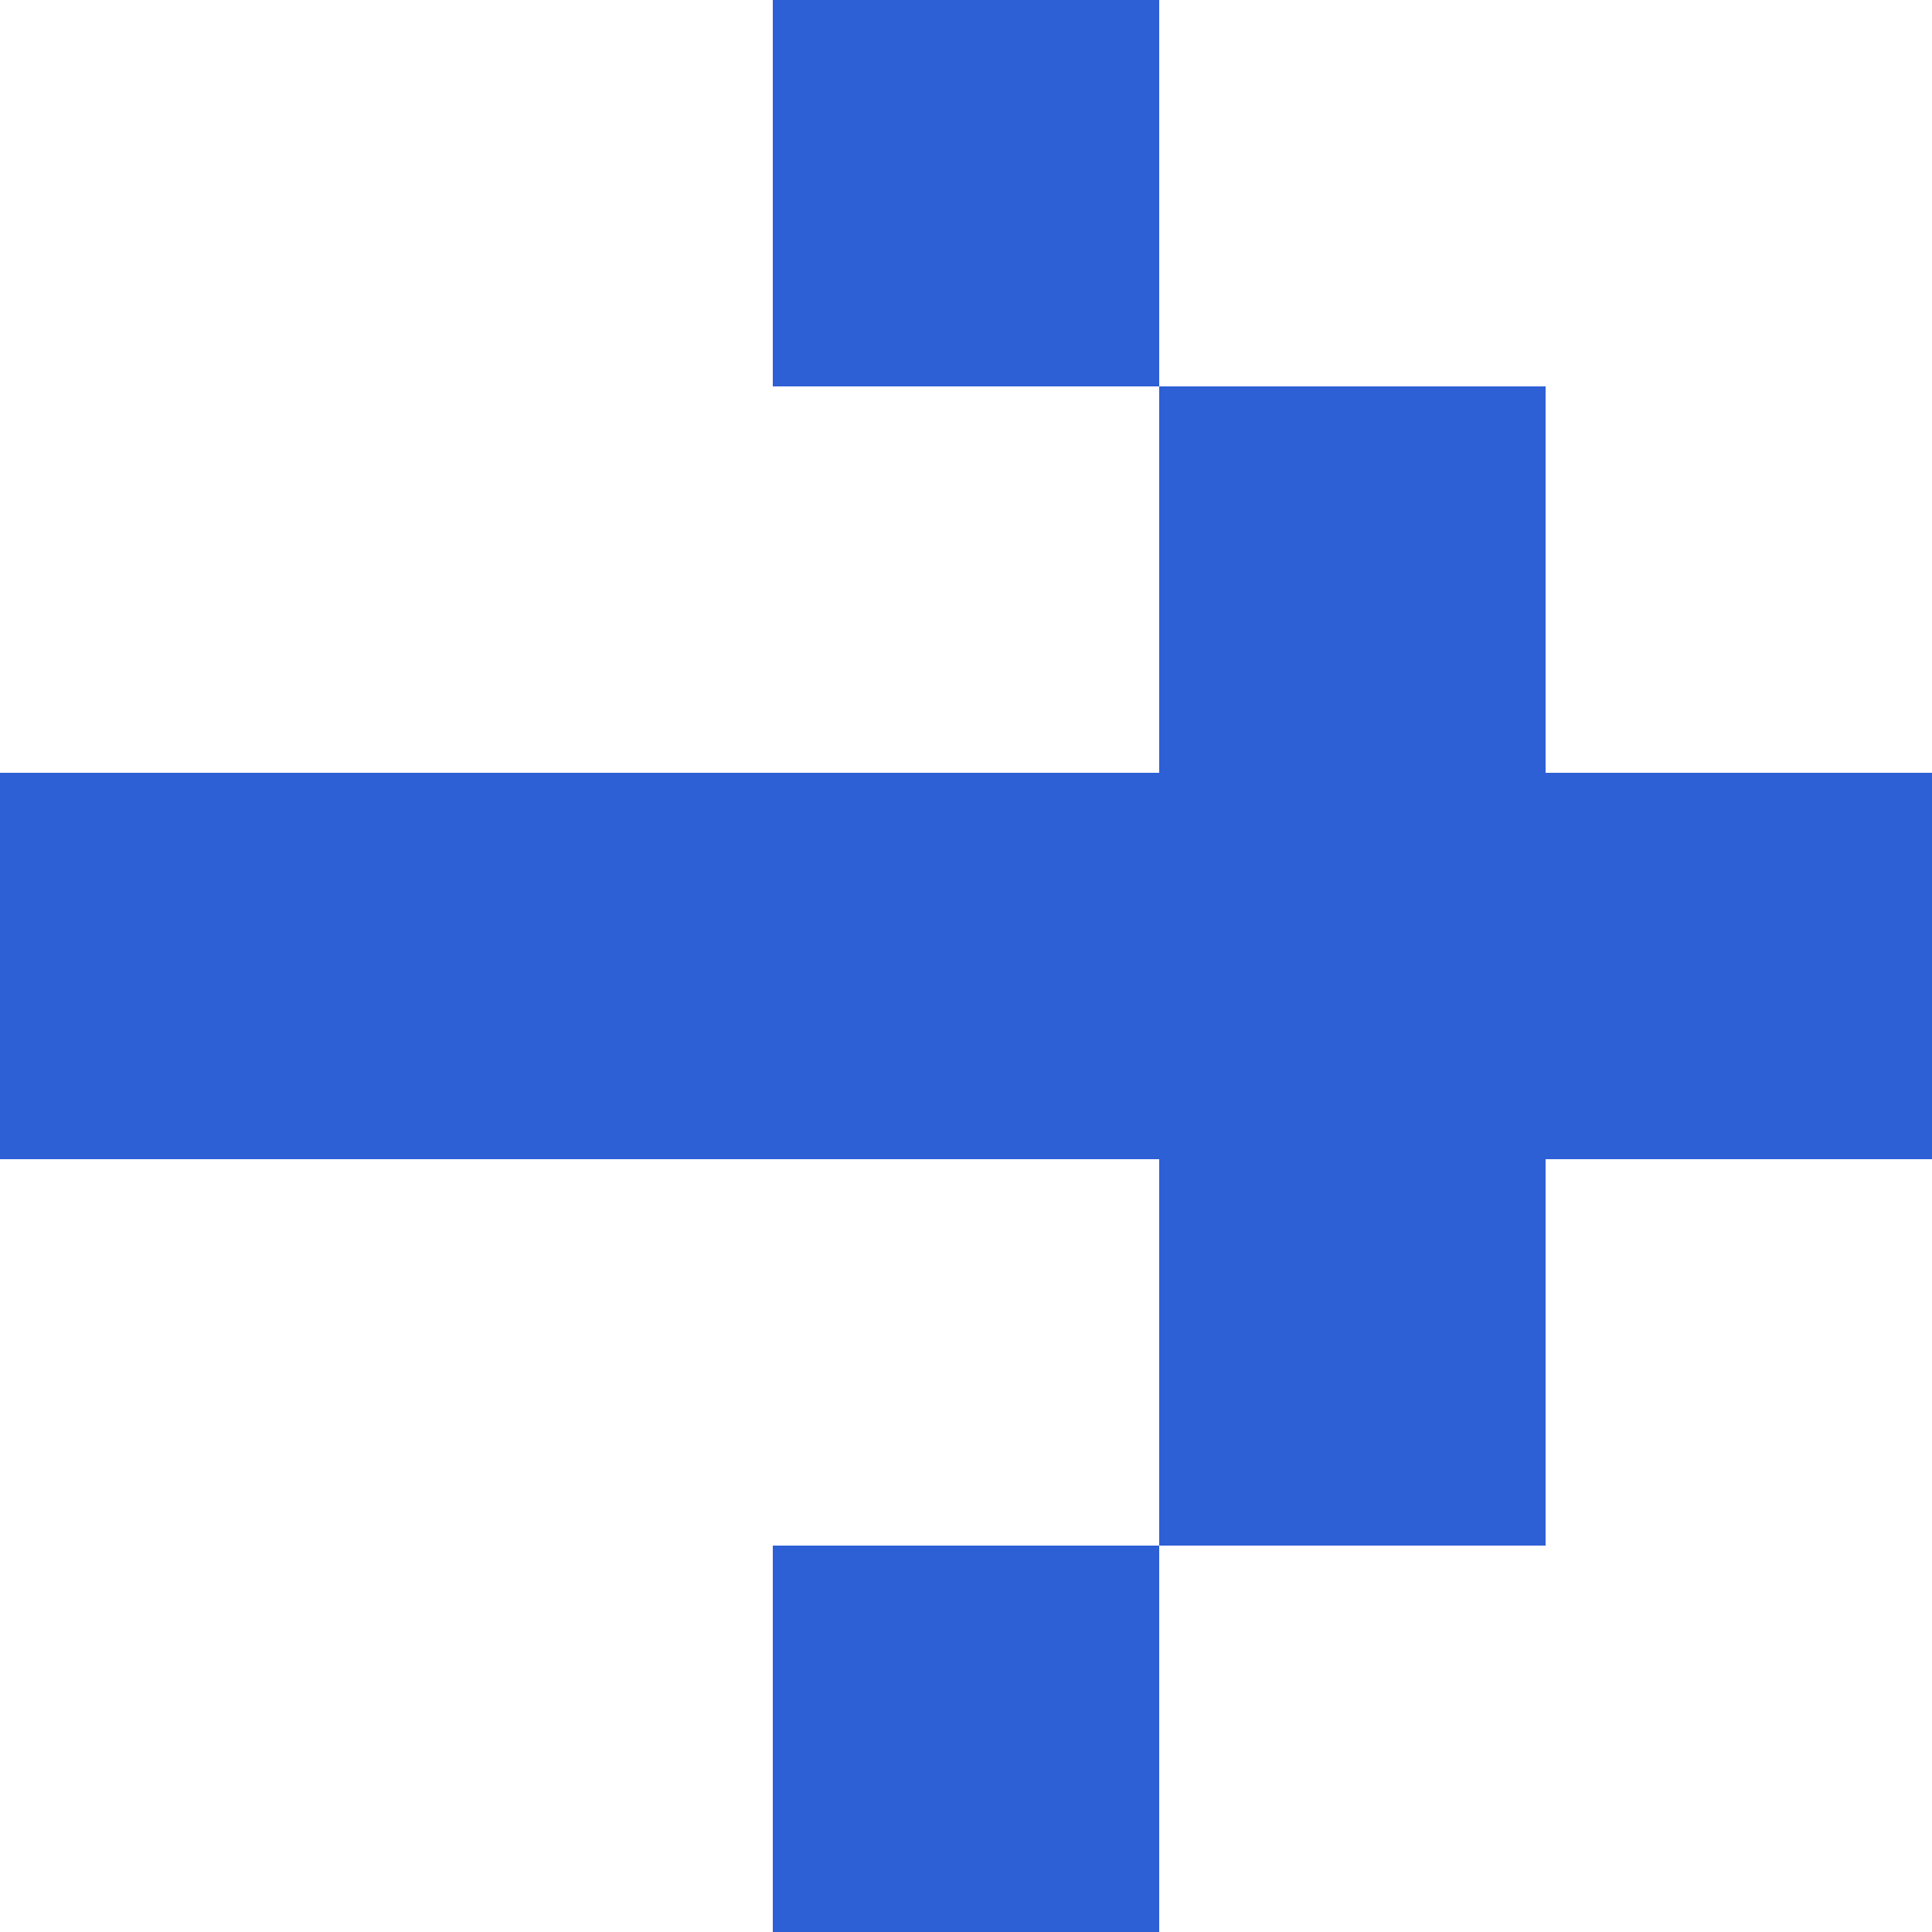
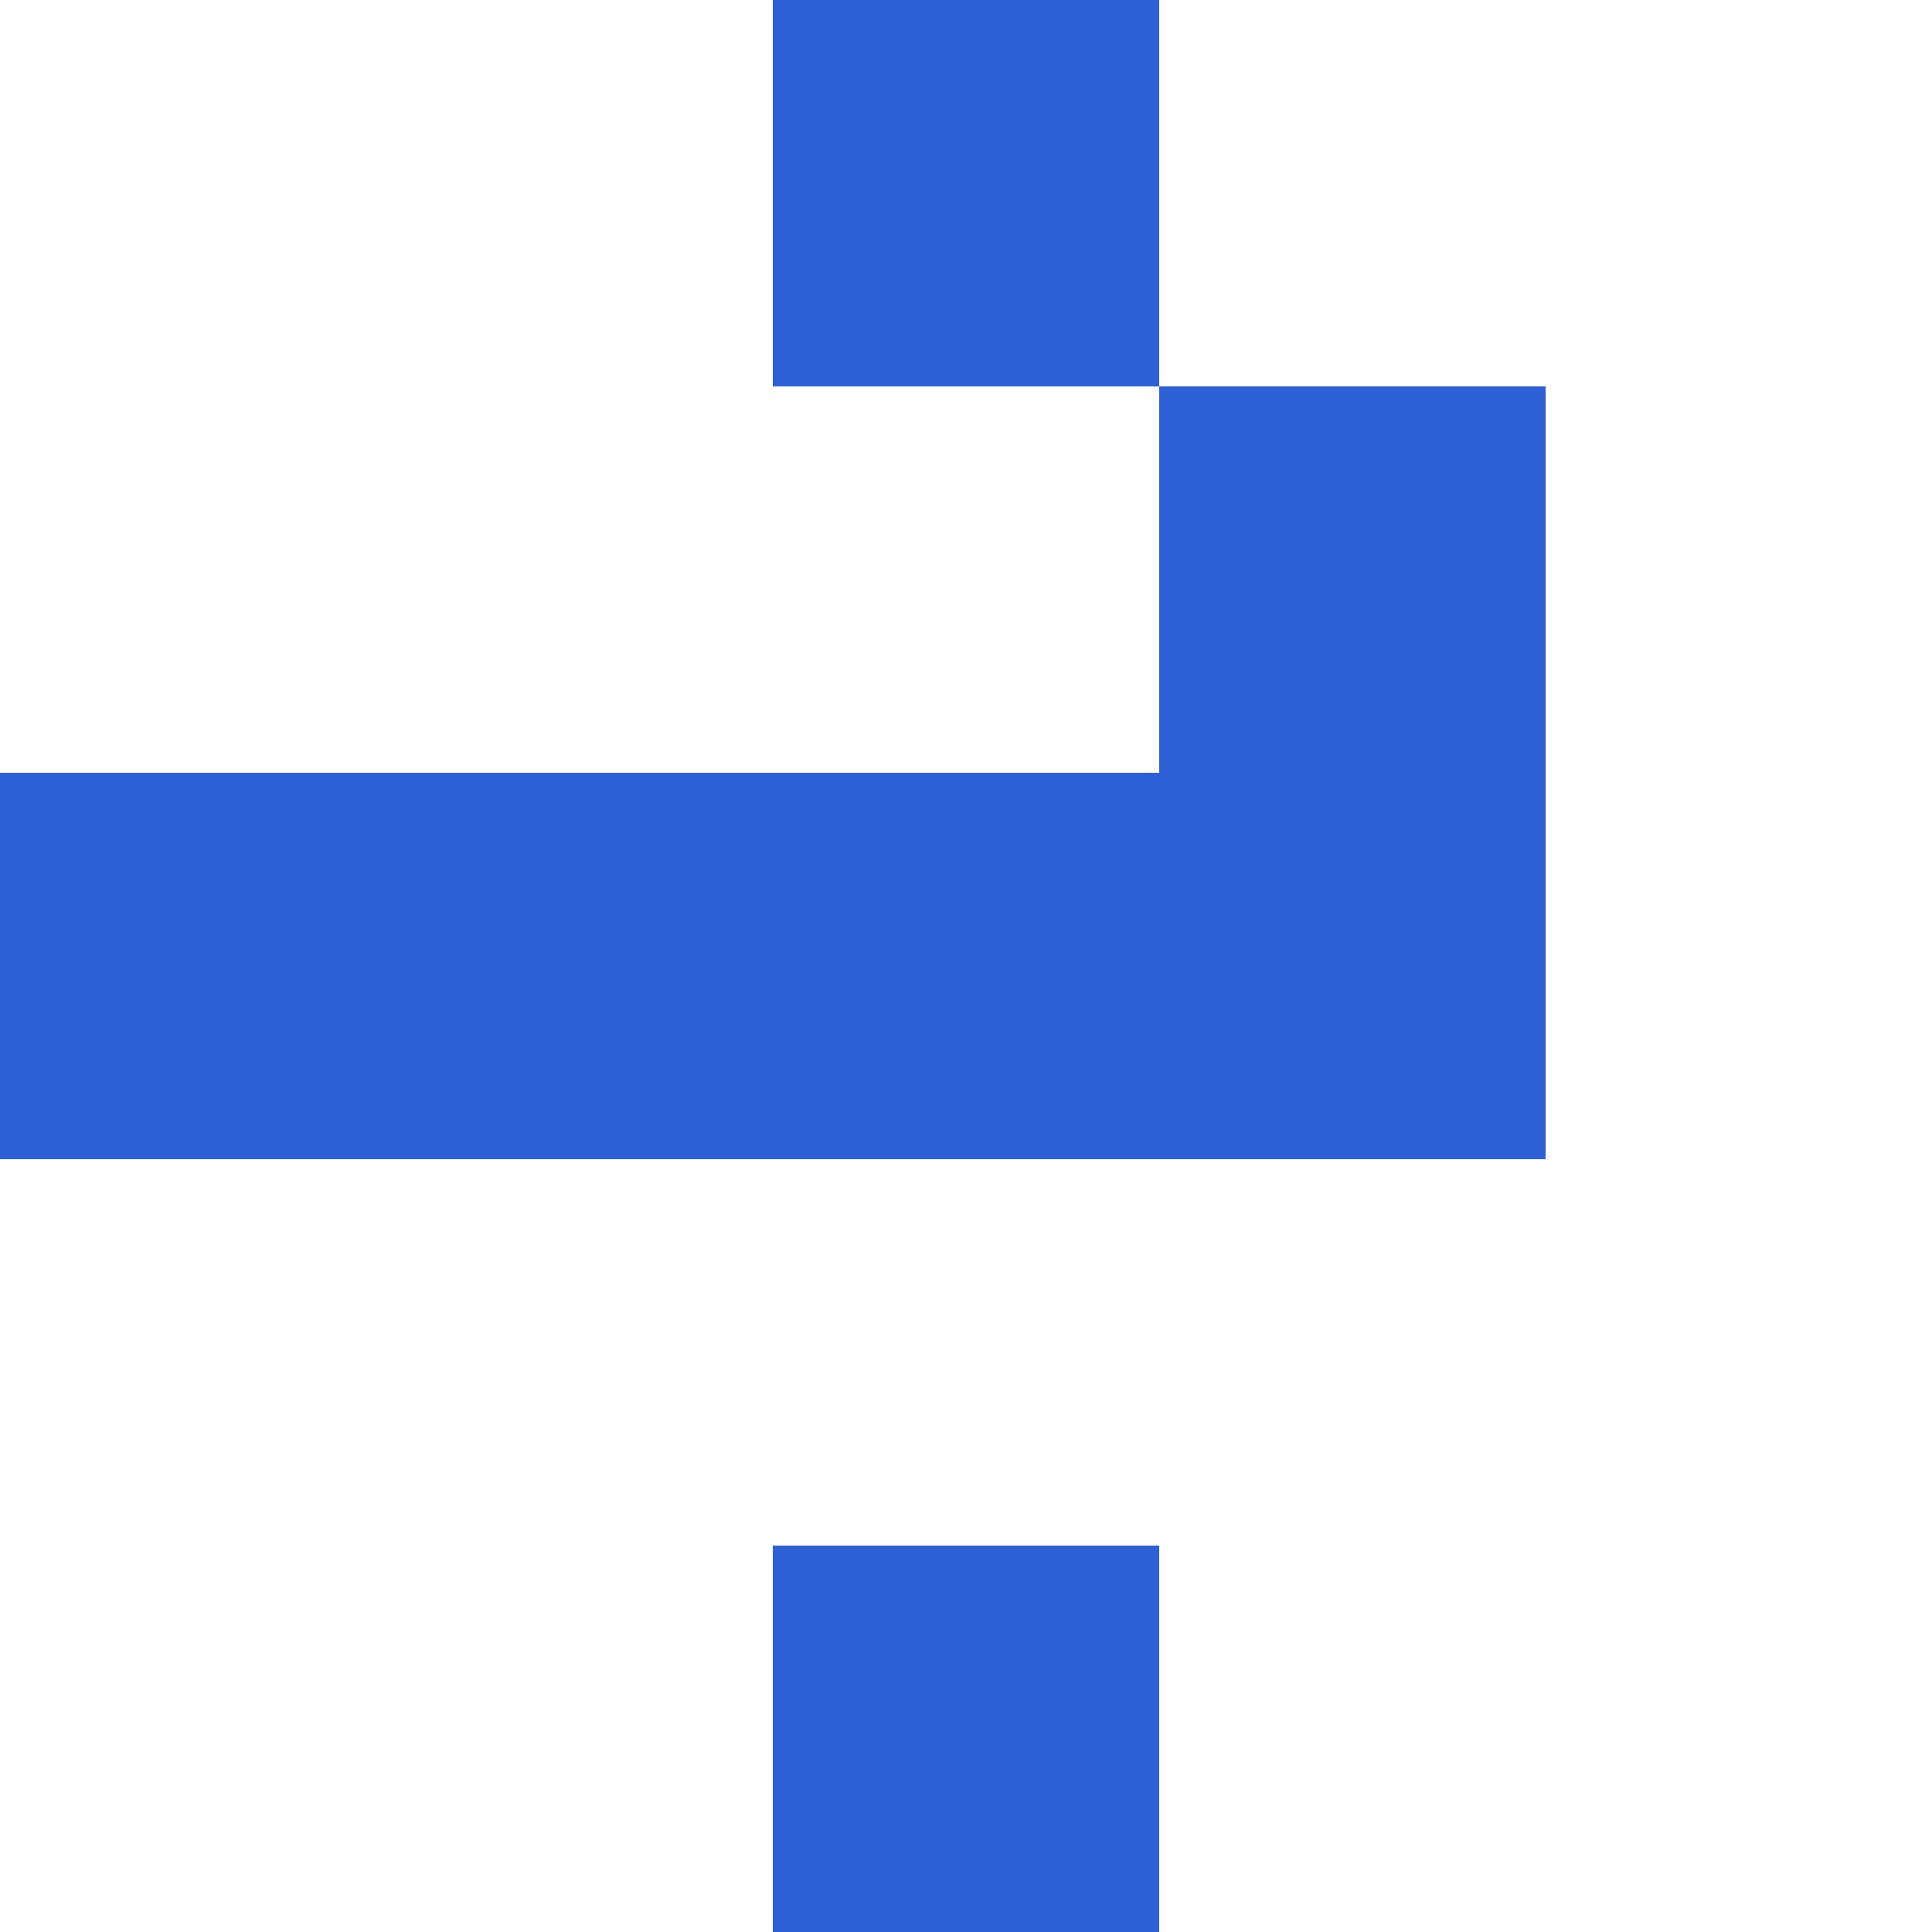
<svg xmlns="http://www.w3.org/2000/svg" width="10" height="10" viewBox="0 0 10 10" fill="none">
-   <path d="M8 4H10V6H8V4Z" fill="#2D5FD5" />
  <path d="M6 2H8V4H6V2Z" fill="#2D5FD5" />
  <path d="M4 0H6V2H4V0Z" fill="#2D5FD5" />
-   <path d="M6 6H8V8H6V6Z" fill="#2D5FD5" />
  <path d="M4 8H6V10H4V8Z" fill="#2D5FD5" />
-   <path d="M6 4H8V6H6V4Z" fill="#2D5FD5" />
+   <path d="M6 4H8V6H6V4" fill="#2D5FD5" />
  <path d="M4 4H6V6H4V4Z" fill="#2D5FD5" />
  <path d="M2 4H4V6H2V4Z" fill="#2D5FD5" />
  <path d="M0 4H2V6H0V4Z" fill="#2D5FD5" />
</svg>